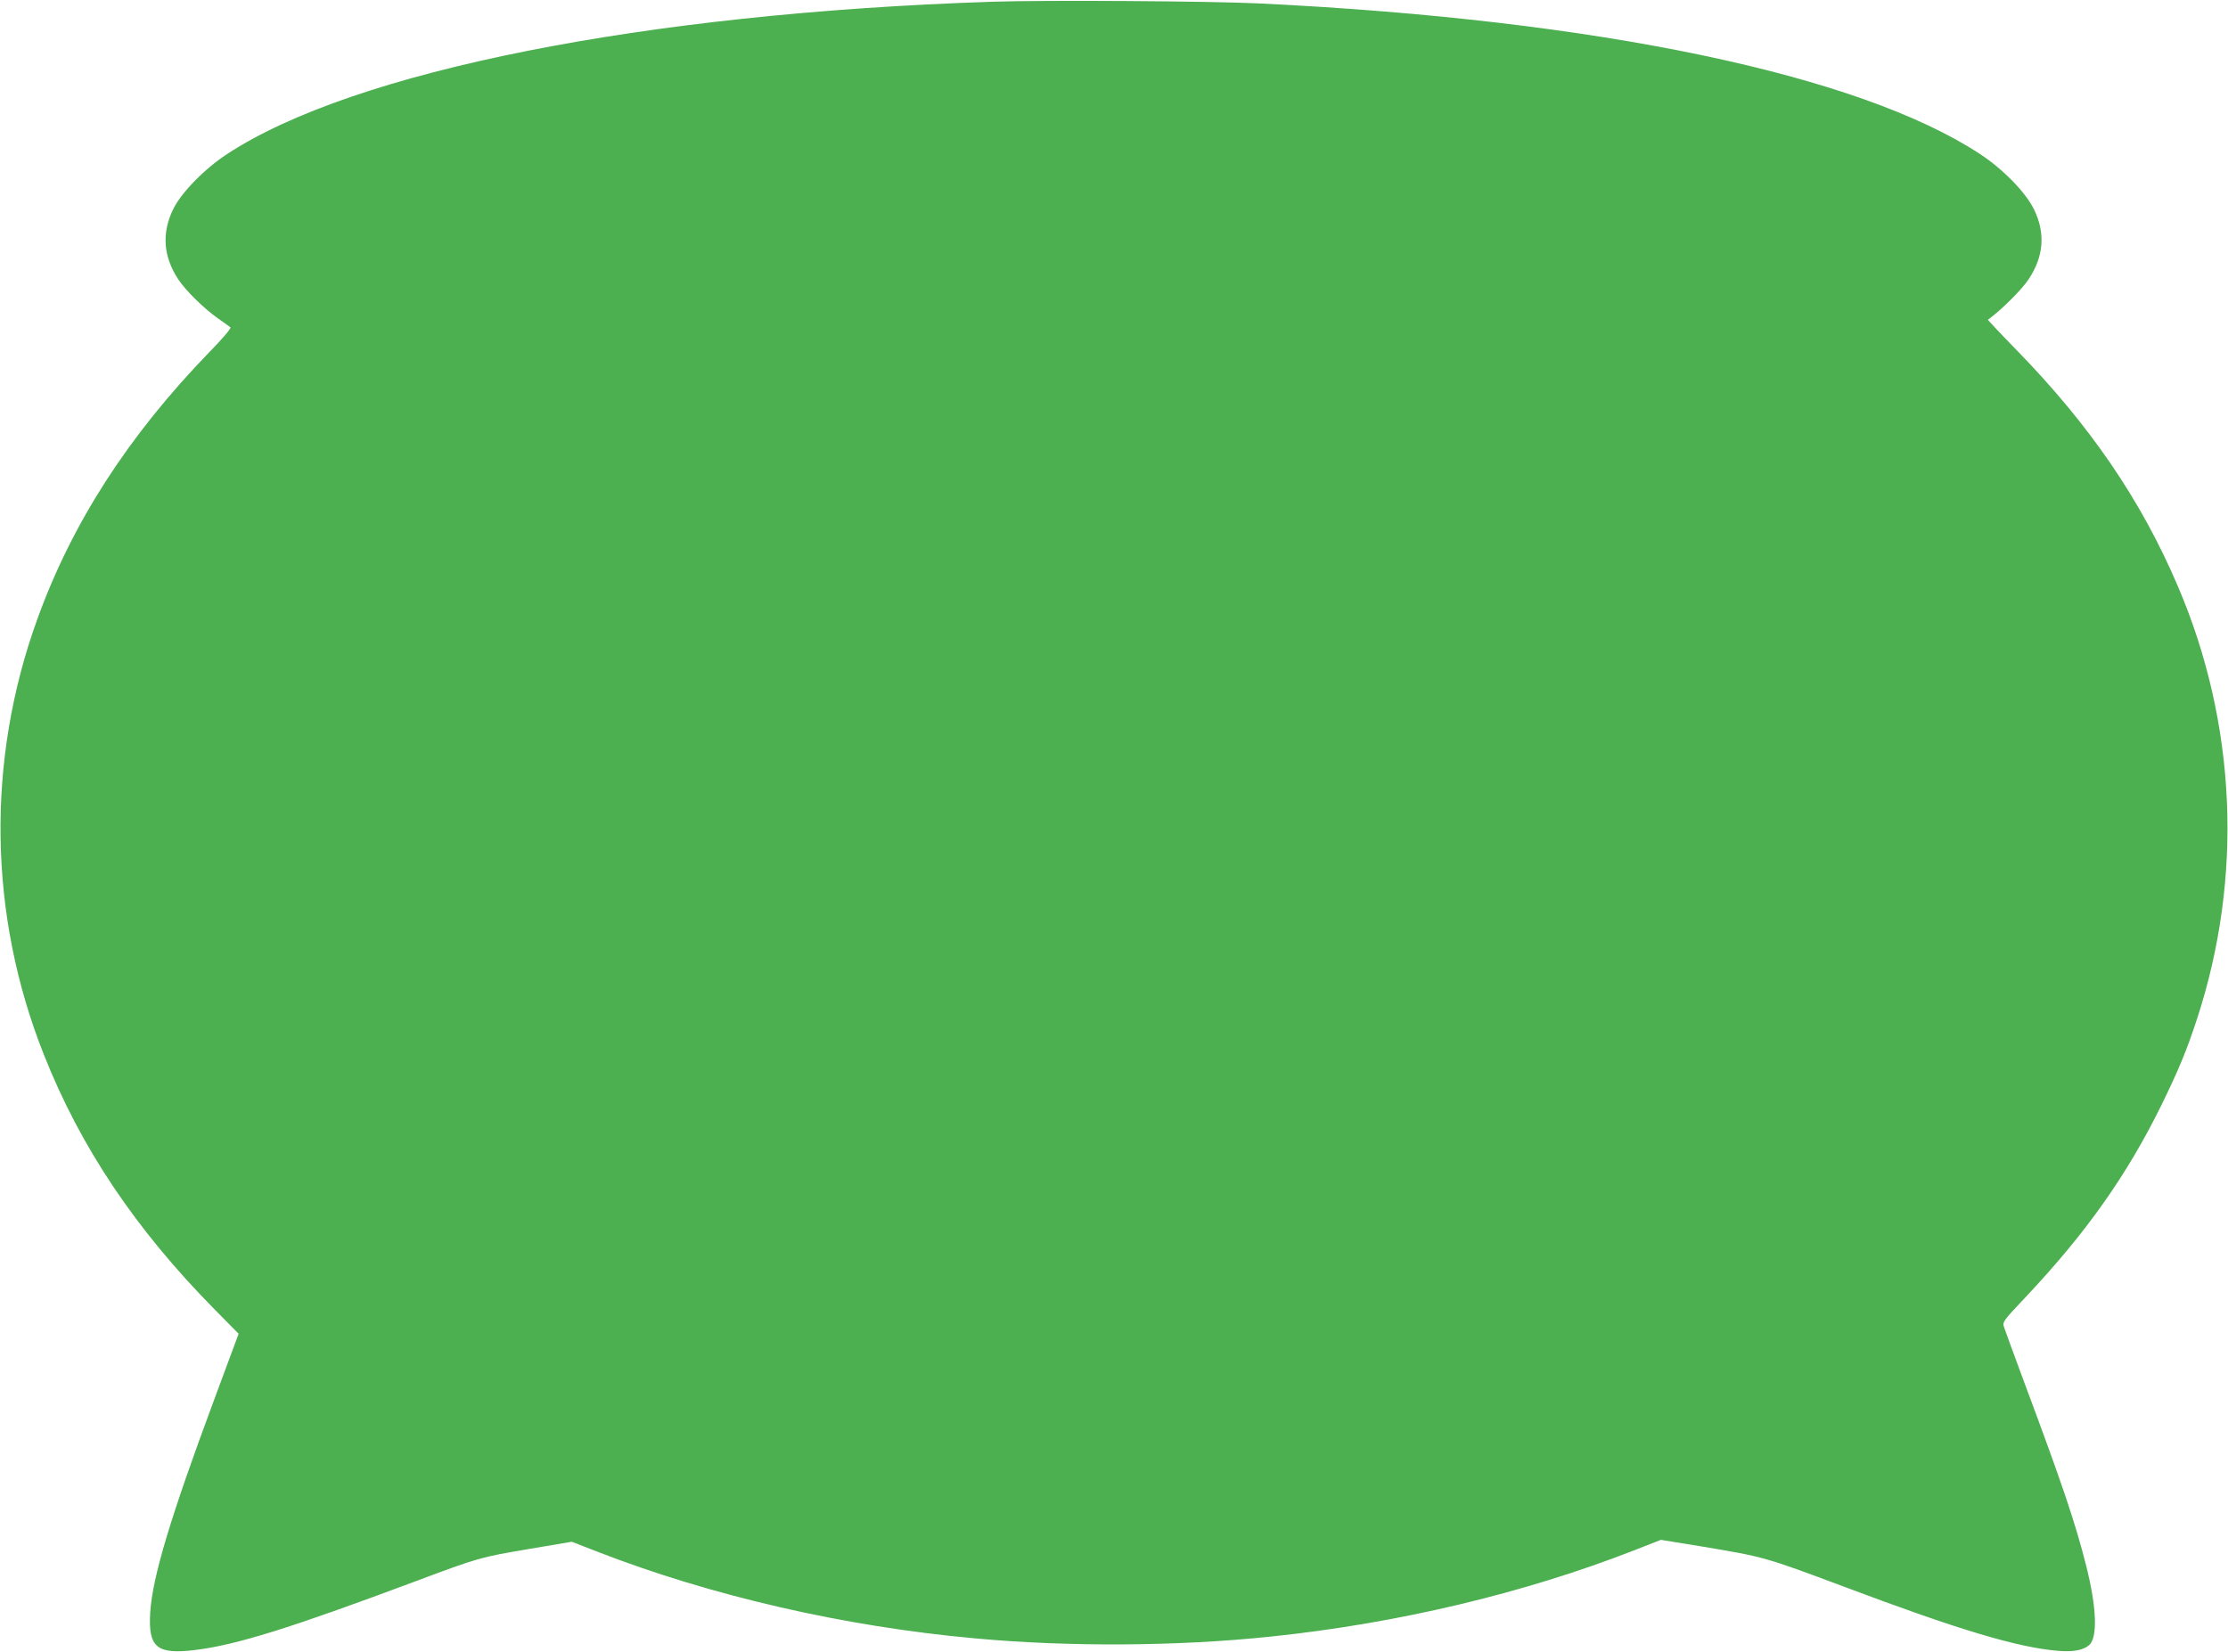
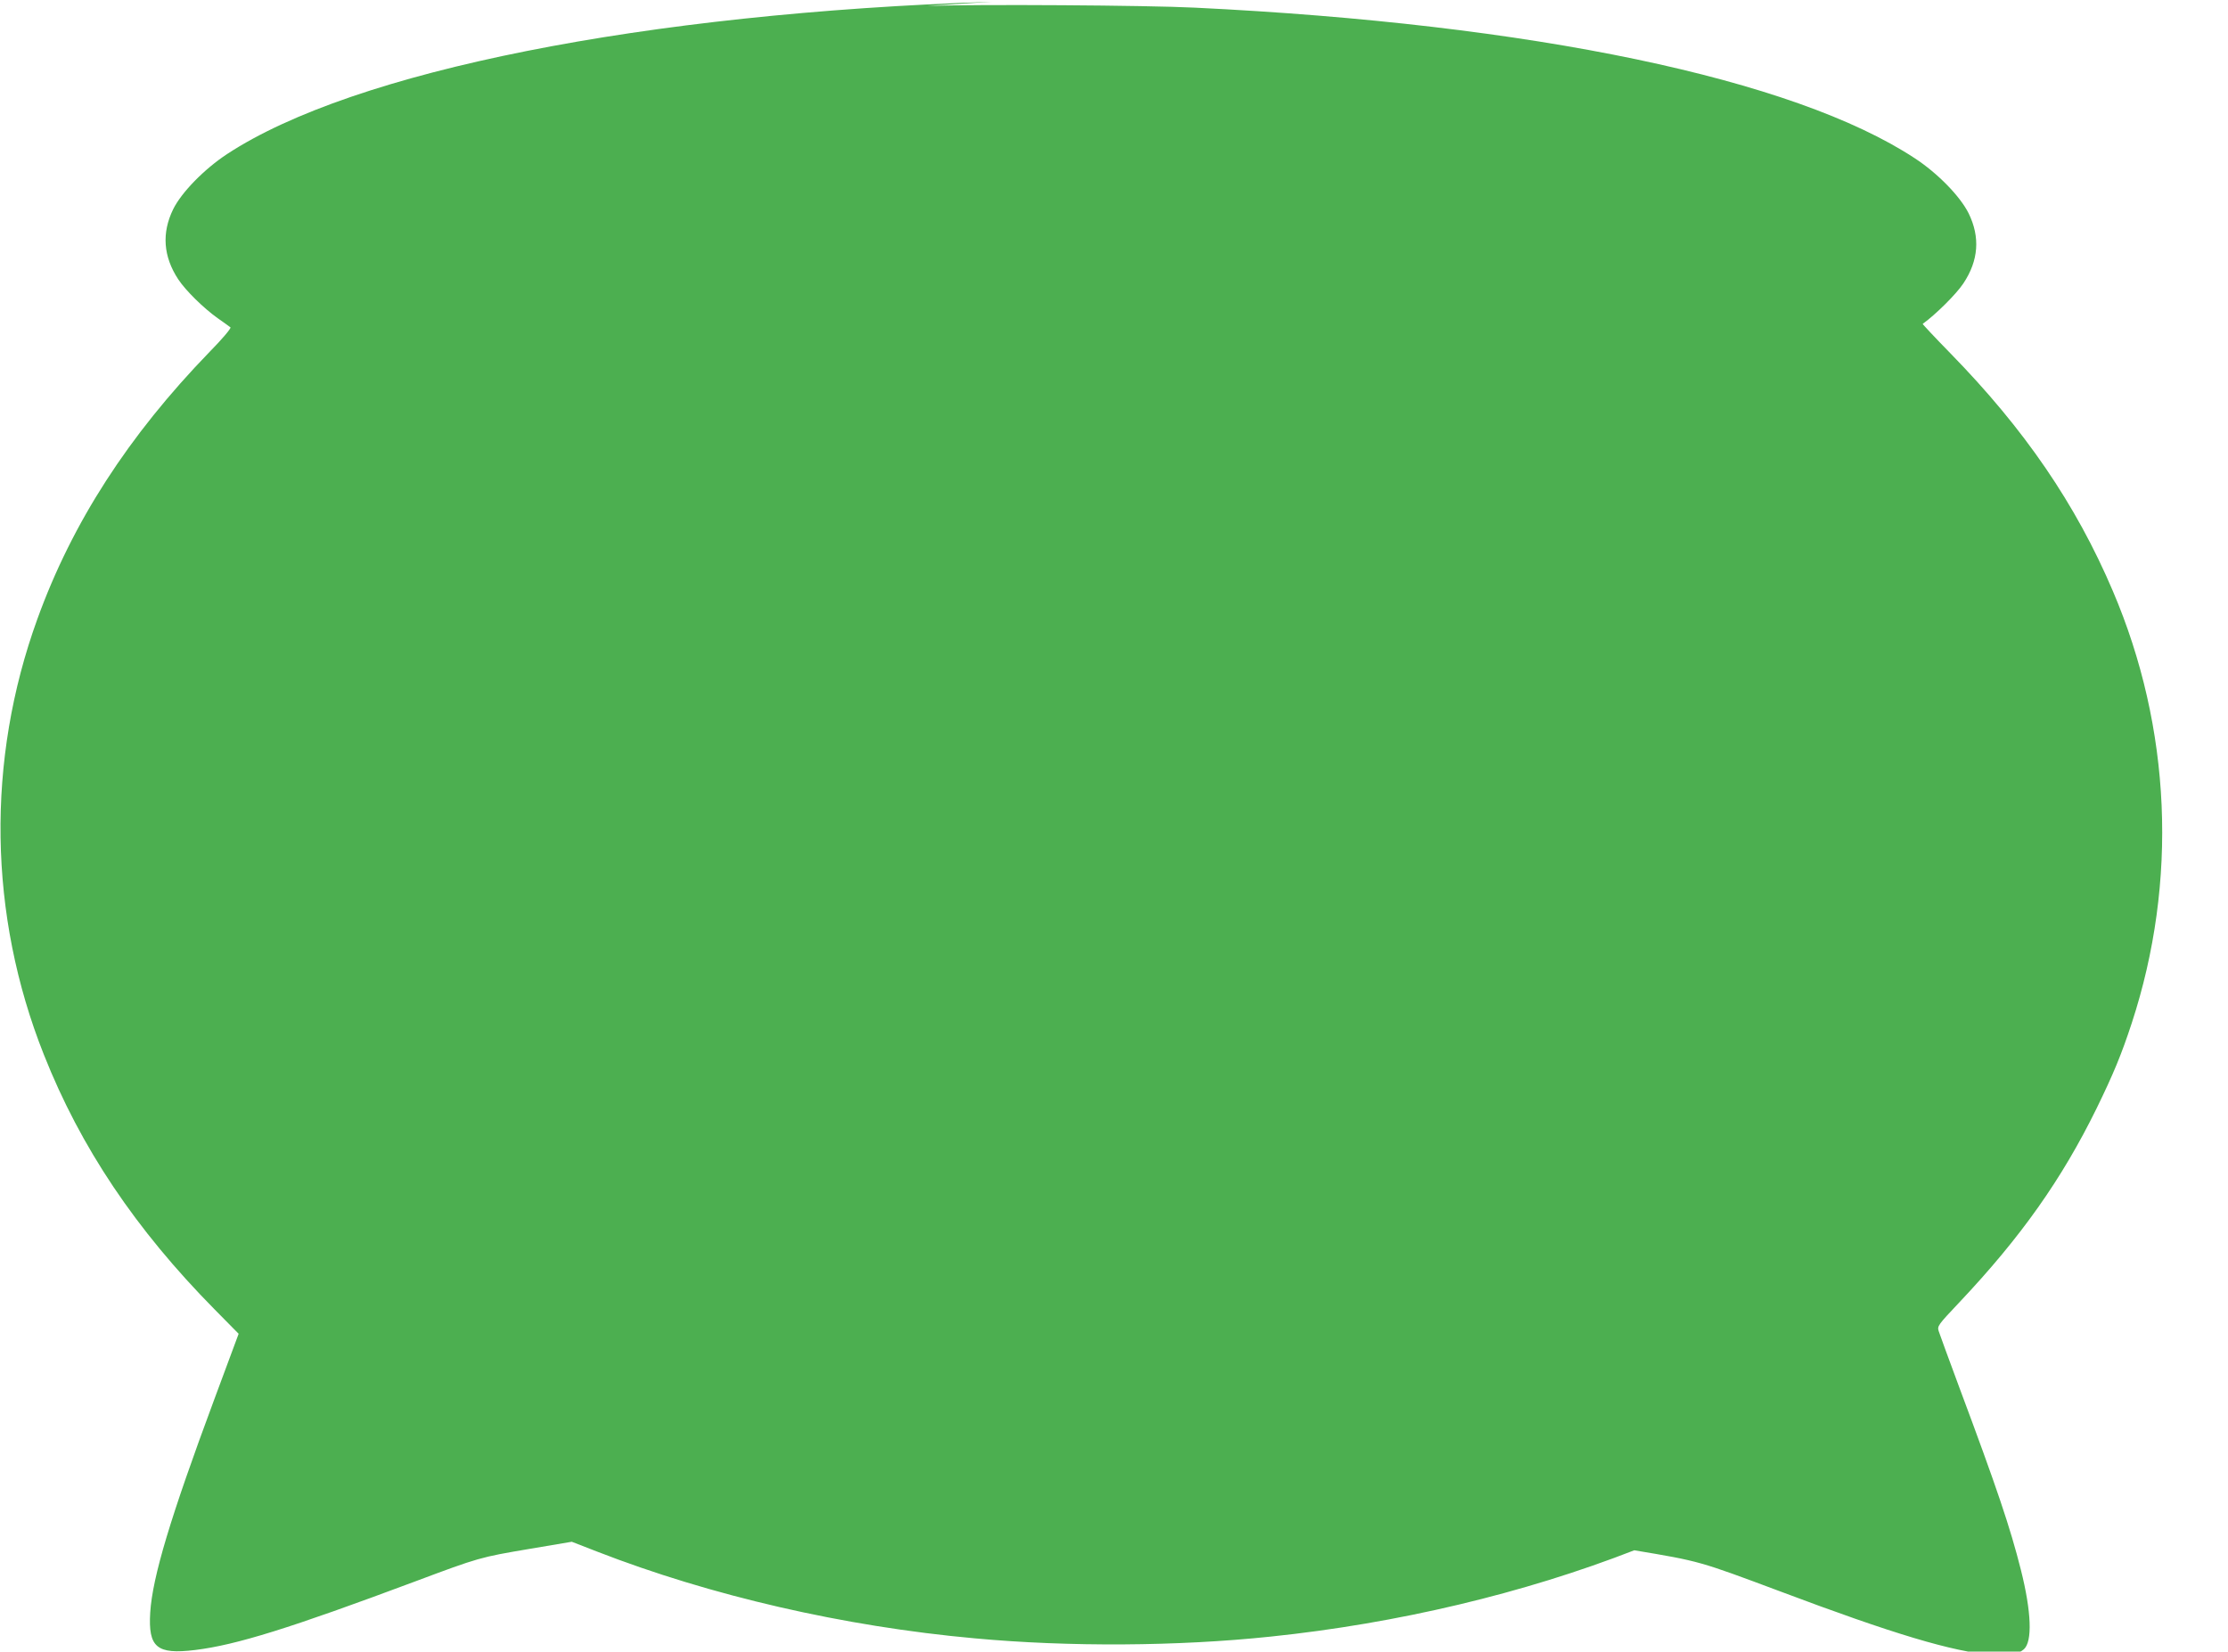
<svg xmlns="http://www.w3.org/2000/svg" version="1.0" width="1280pt" height="949pt" viewBox="0 0 1280 949" preserveAspectRatio="xMidYMid meet">
  <g transform="translate(0,949) scale(0.1,-0.1)" fill="#4caf50" stroke="none">
-     <path d="M5700 9480 c-2001 -66 -3668 -398 -4395 -875 -131 -86 -262 -220 -310 -317 -67 -137 -57 -272 29 -403 43 -65 145 -165 226 -223 36 -25 69 -49 74 -53 5 -5 -48 -68 -120 -141 -466 -481 -789 -981 -989 -1534 -295 -813 -282 -1701 37 -2504 211 -533 527 -1004 981 -1464 l138 -140 -140 -377 c-252 -678 -355 -1020 -368 -1225 -12 -200 37 -242 258 -215 237 29 547 126 1264 394 366 137 373 139 657 187 l243 41 144 -56 c653 -254 1419 -431 2171 -499 540 -50 1169 -46 1700 10 730 76 1456 249 2089 496 l153 60 222 -36 c377 -63 372 -62 835 -235 656 -247 994 -348 1227 -367 84 -7 143 4 176 33 50 44 44 215 -17 457 -61 242 -137 468 -353 1046 -60 162 -114 309 -119 325 -9 29 -5 35 118 165 355 376 589 708 789 1115 96 197 142 307 202 490 266 813 228 1695 -109 2484 -212 498 -507 929 -932 1364 -90 92 -162 169 -160 170 75 54 193 171 234 233 87 131 97 265 30 402 -48 97 -178 231 -310 317 -695 457 -2197 771 -4135 865 -279 14 -1239 20 -1540 10z" />
+     <path d="M5700 9480 c-2001 -66 -3668 -398 -4395 -875 -131 -86 -262 -220 -310 -317 -67 -137 -57 -272 29 -403 43 -65 145 -165 226 -223 36 -25 69 -49 74 -53 5 -5 -48 -68 -120 -141 -466 -481 -789 -981 -989 -1534 -295 -813 -282 -1701 37 -2504 211 -533 527 -1004 981 -1464 l138 -140 -140 -377 c-252 -678 -355 -1020 -368 -1225 -12 -200 37 -242 258 -215 237 29 547 126 1264 394 366 137 373 139 657 187 l243 41 144 -56 c653 -254 1419 -431 2171 -499 540 -50 1169 -46 1700 10 730 76 1456 249 2089 496 c377 -63 372 -62 835 -235 656 -247 994 -348 1227 -367 84 -7 143 4 176 33 50 44 44 215 -17 457 -61 242 -137 468 -353 1046 -60 162 -114 309 -119 325 -9 29 -5 35 118 165 355 376 589 708 789 1115 96 197 142 307 202 490 266 813 228 1695 -109 2484 -212 498 -507 929 -932 1364 -90 92 -162 169 -160 170 75 54 193 171 234 233 87 131 97 265 30 402 -48 97 -178 231 -310 317 -695 457 -2197 771 -4135 865 -279 14 -1239 20 -1540 10z" />
  </g>
</svg>